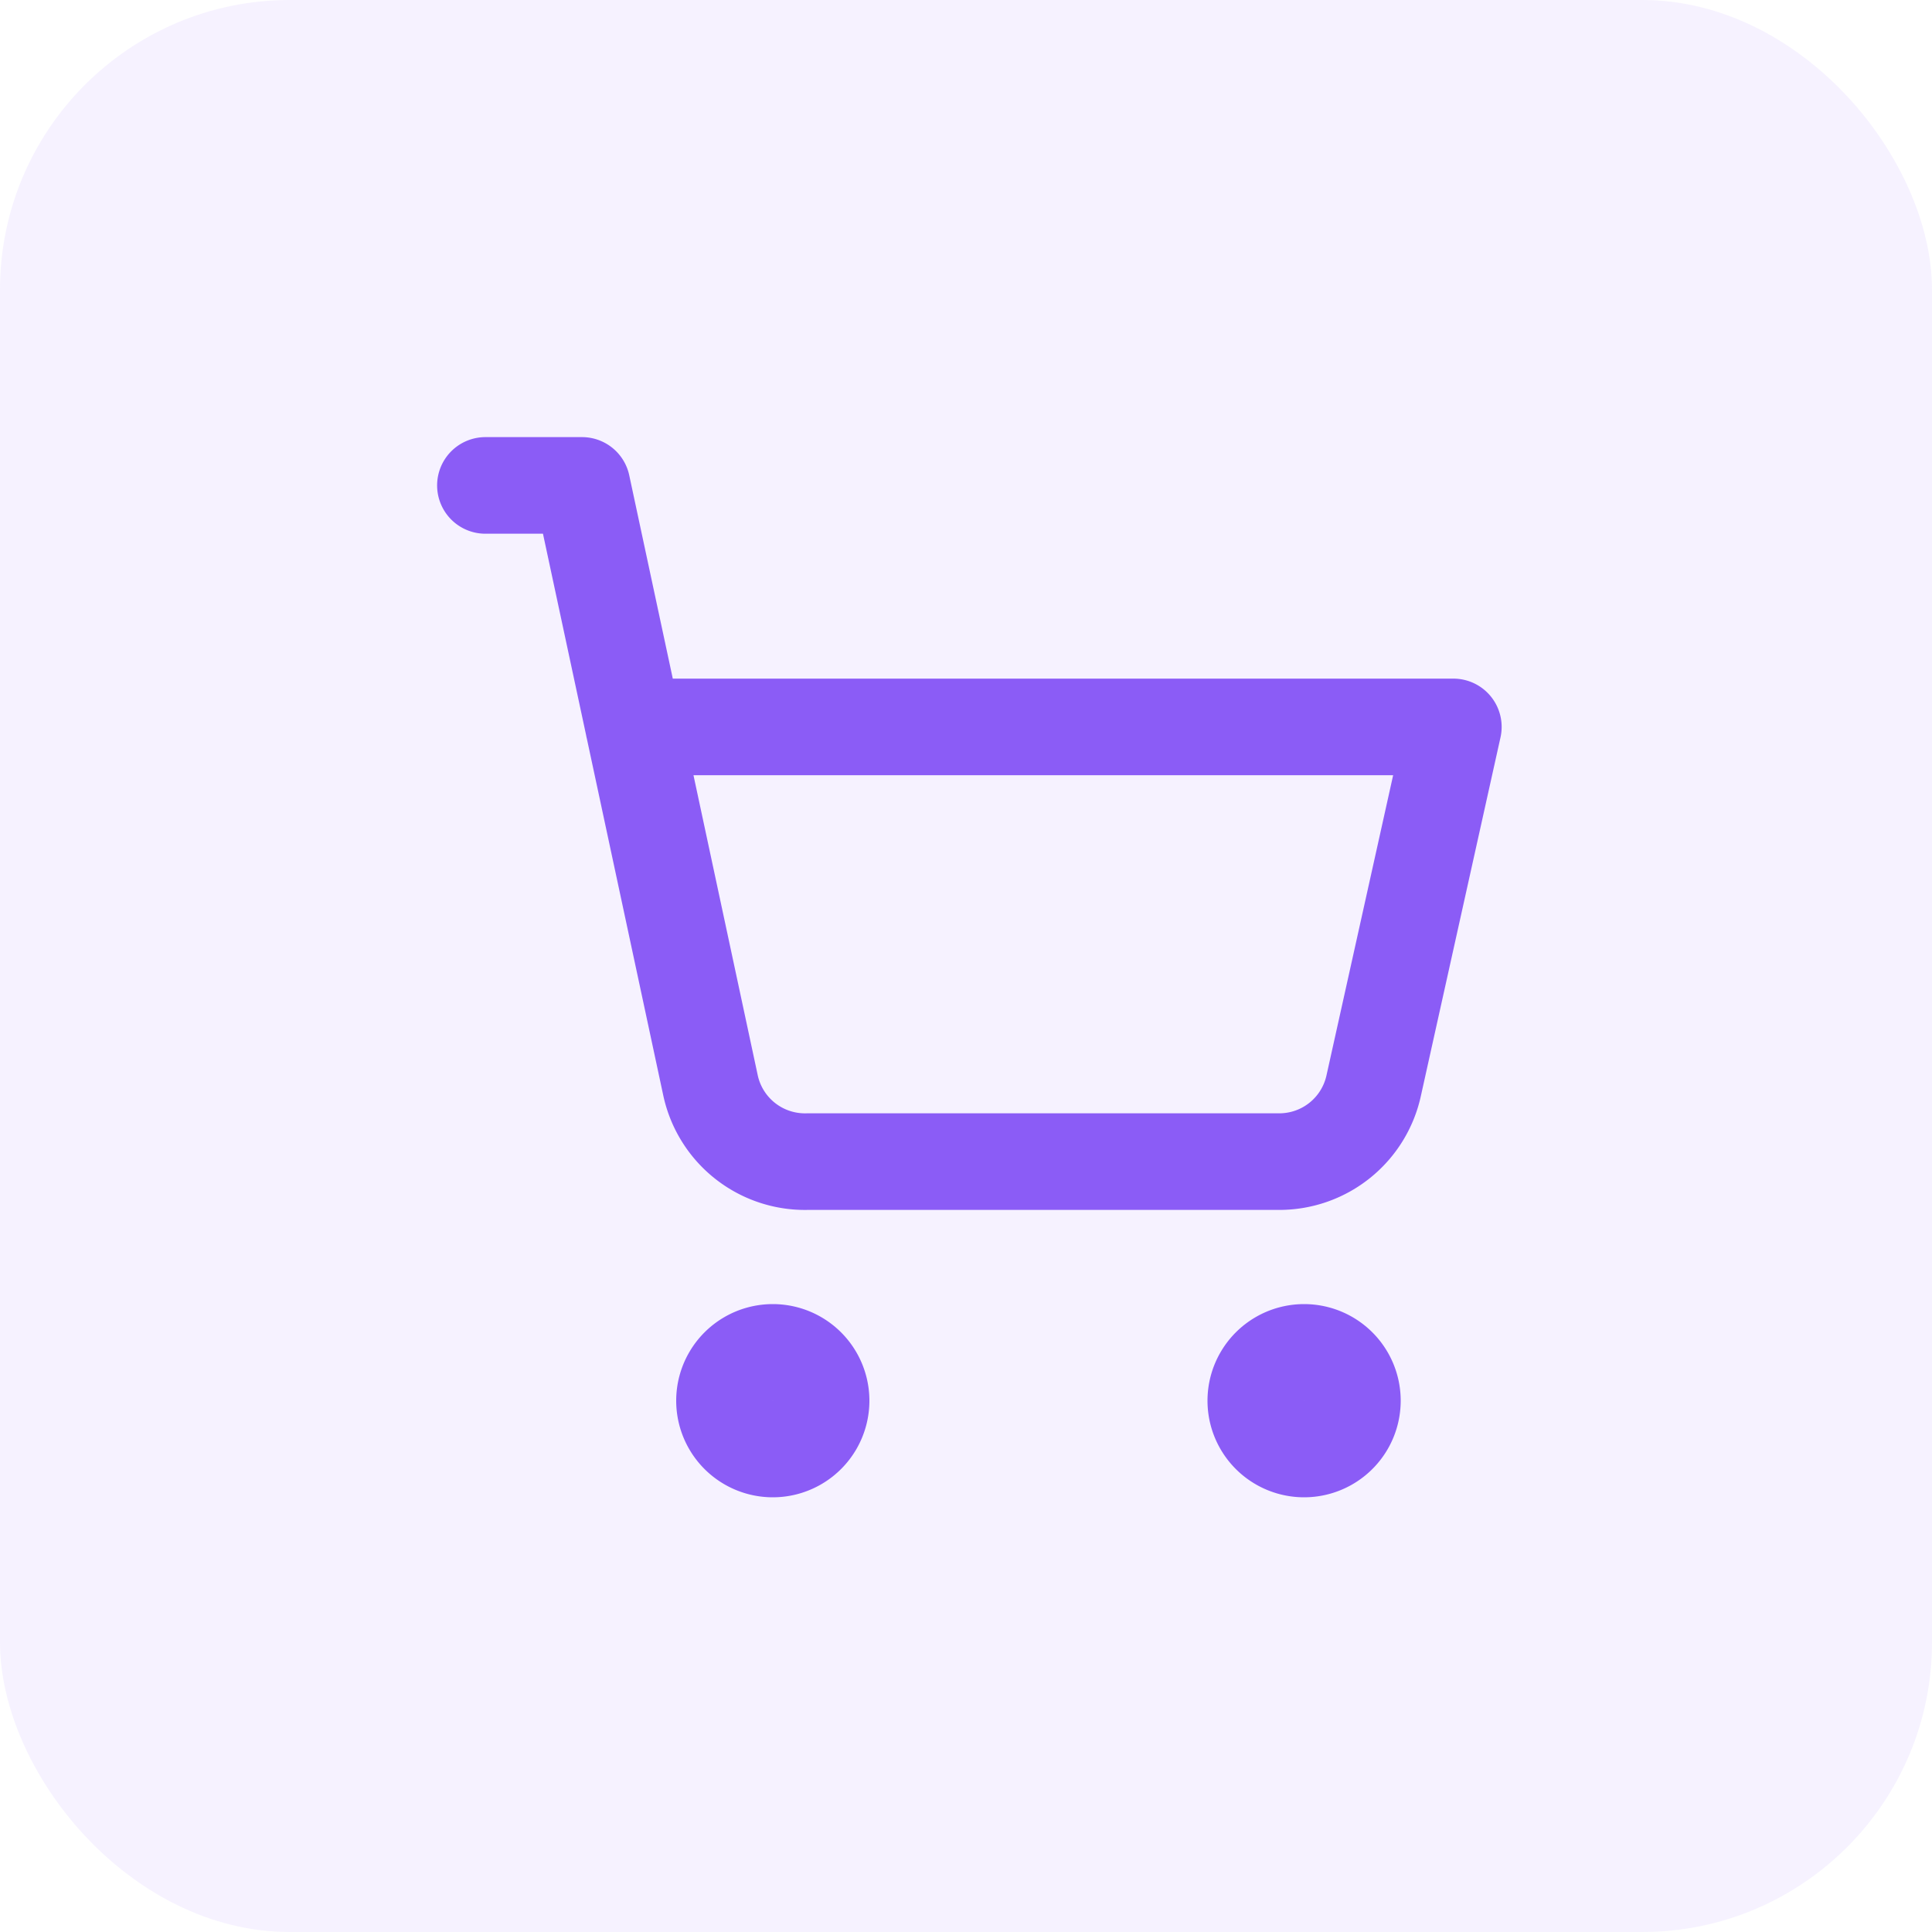
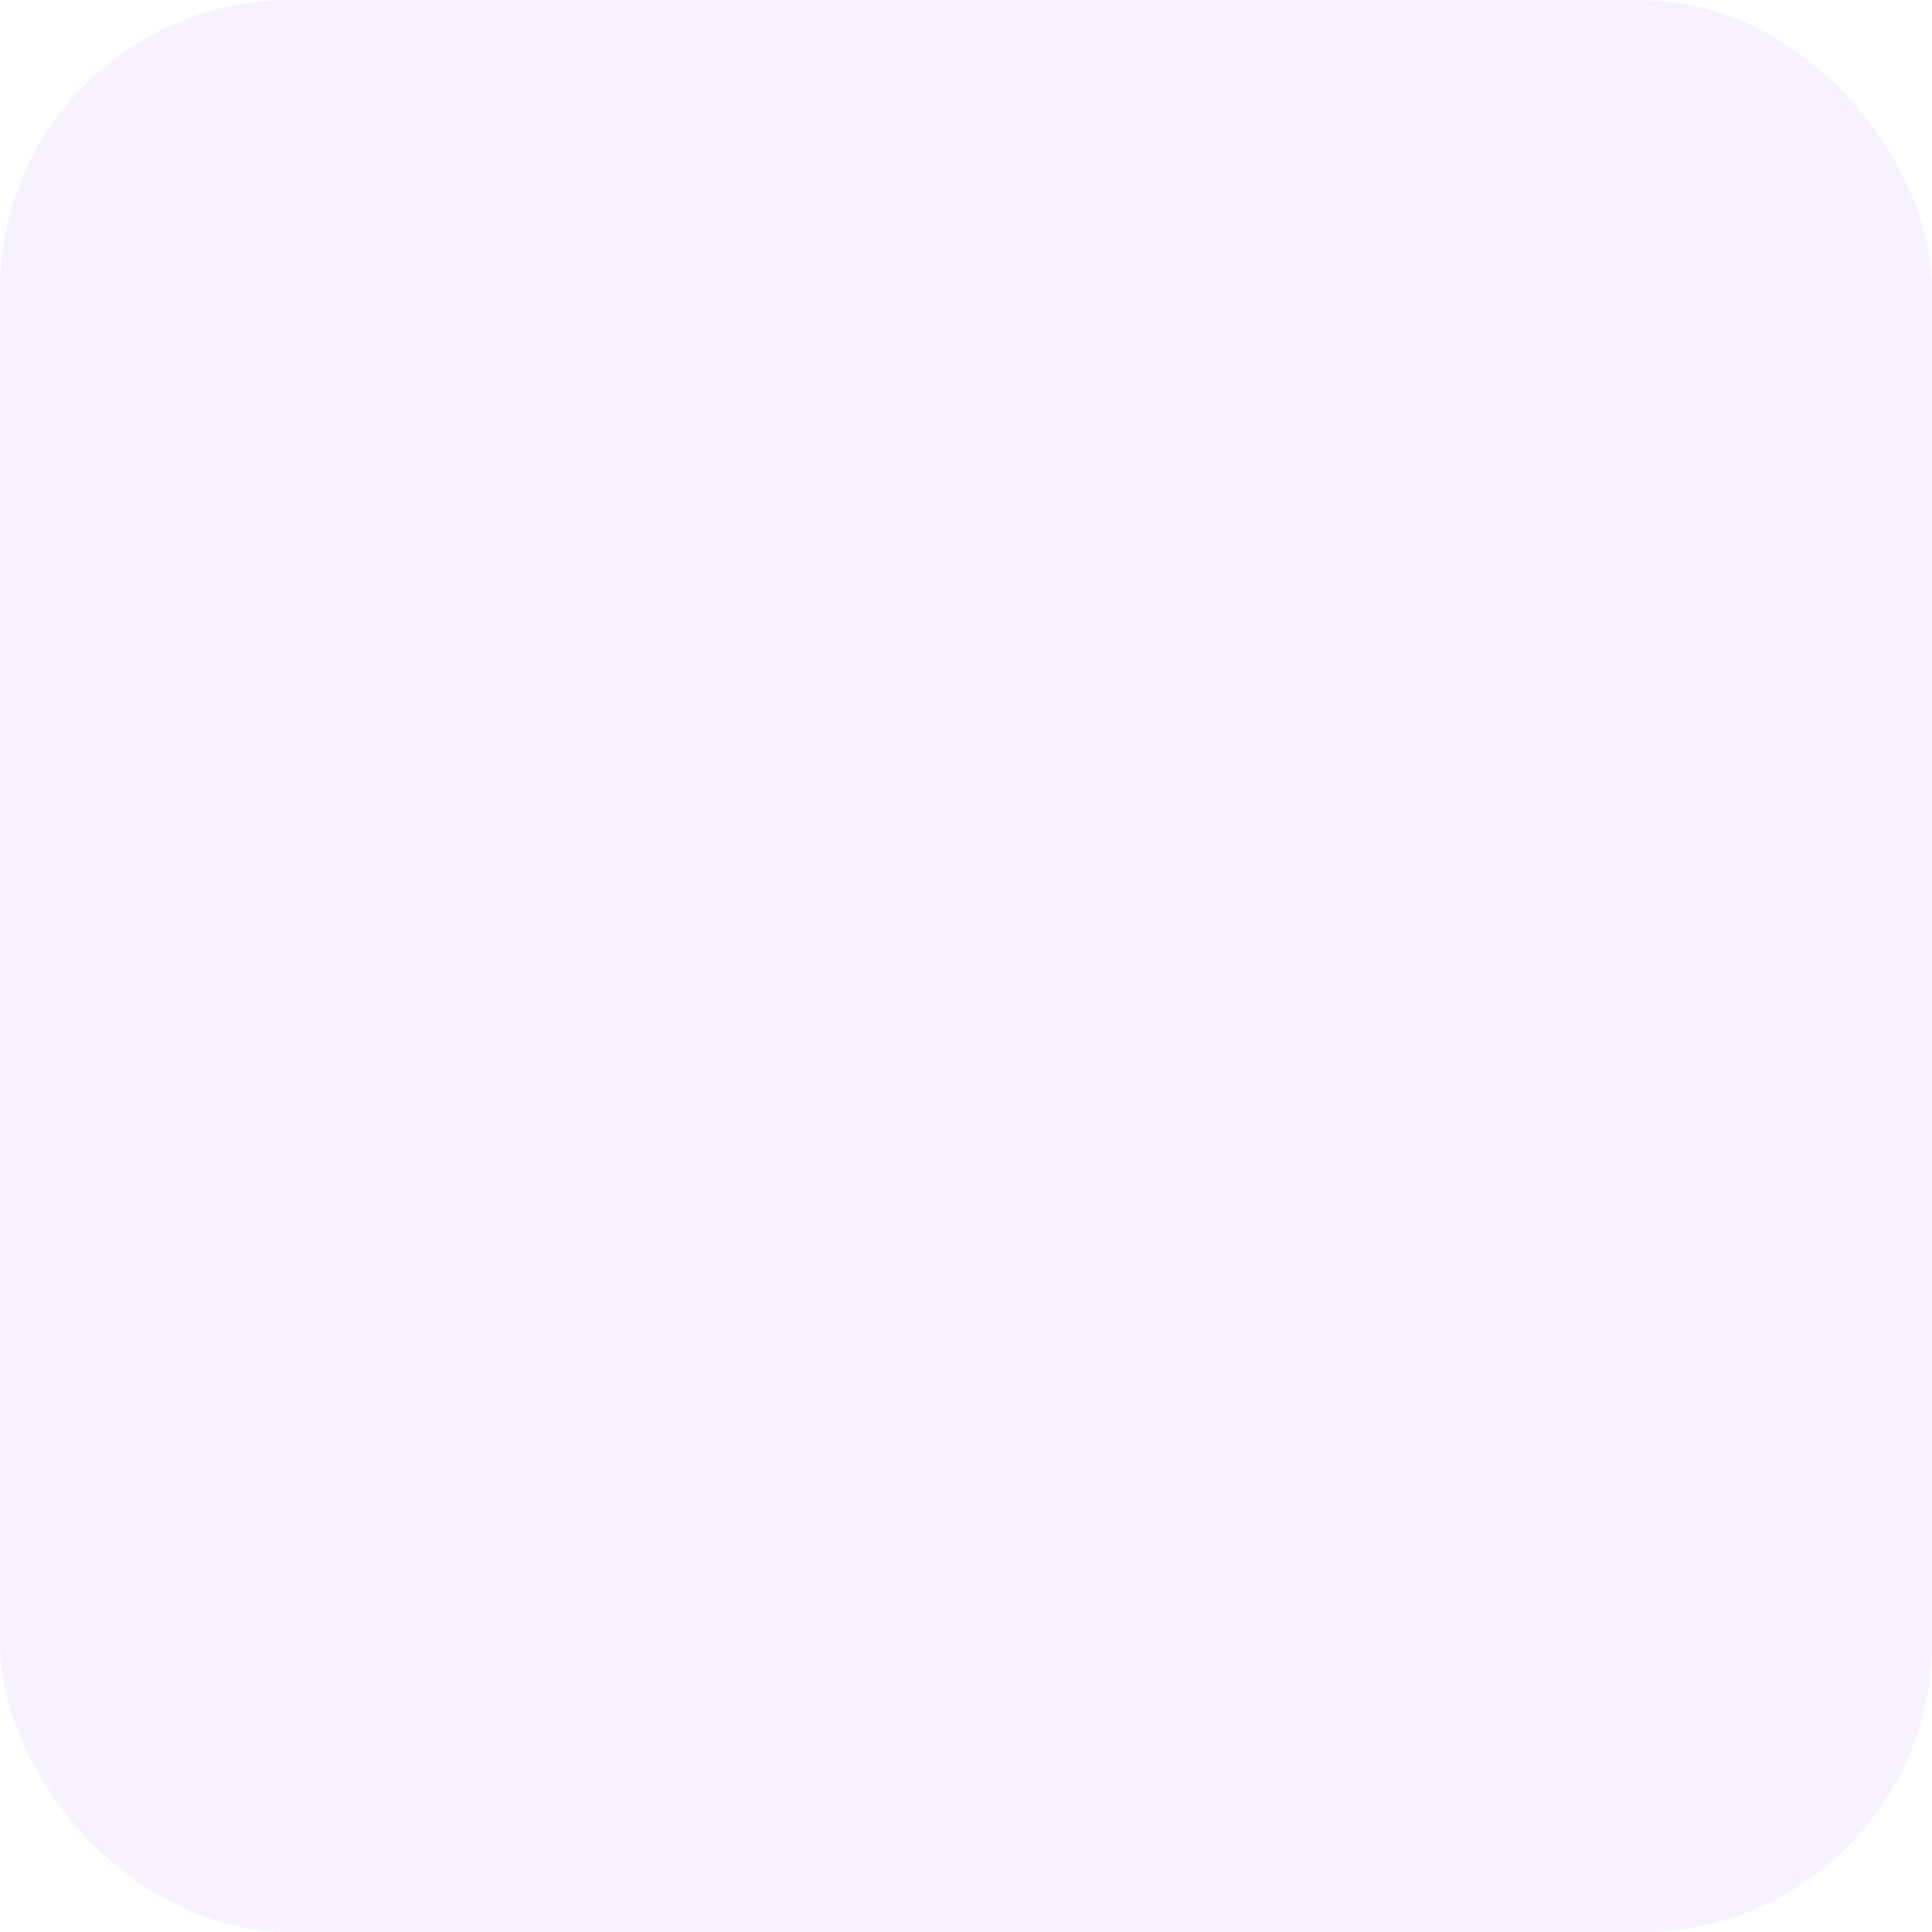
<svg xmlns="http://www.w3.org/2000/svg" width="40" height="40" fill="none">
  <rect width="40" height="40" rx="6" fill="#8B5CF6" fill-opacity=".082" />
-   <path d="M16 30a1 1 0 100-2 1 1 0 000 2zm11 0a1 1 0 100-2 1 1 0 000 2zM10.05 10.05h2l2.66 12.42a2 2 0 002 1.58h9.78a2 2 0 001.95-1.57l1.65-7.43H13.12" stroke="#8B5CF6" stroke-width="2" stroke-linecap="round" stroke-linejoin="round" />
</svg>